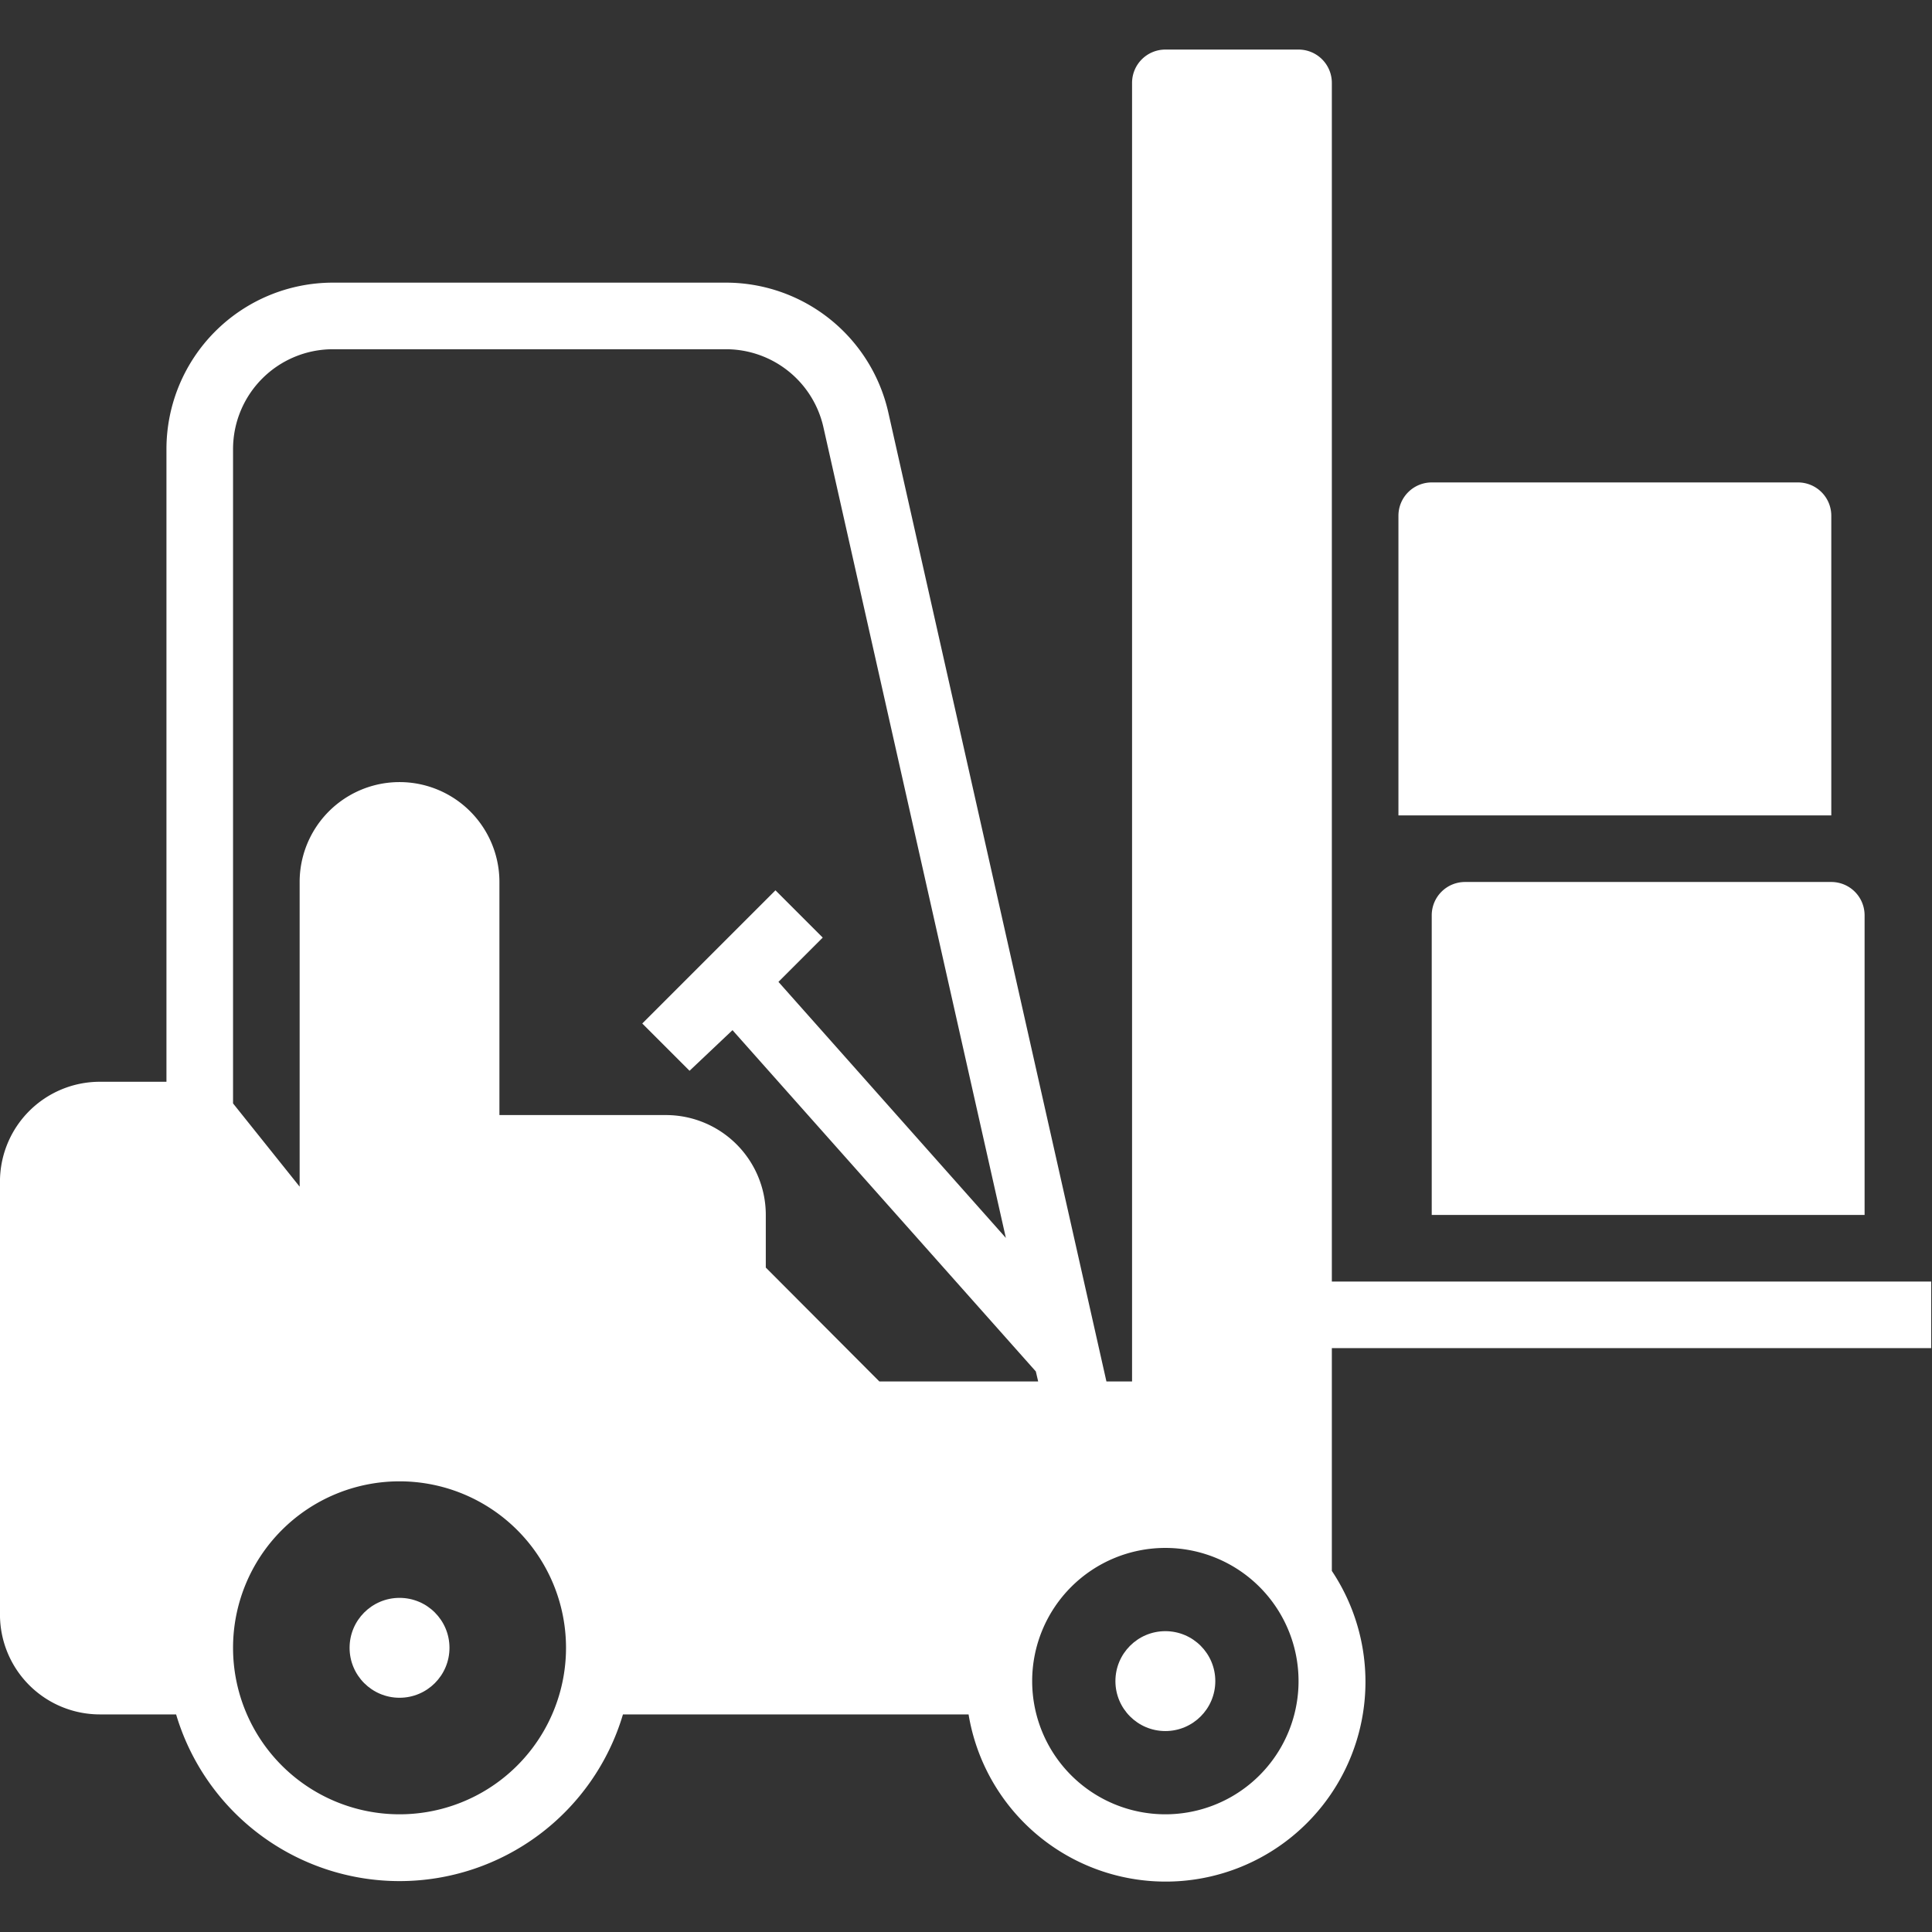
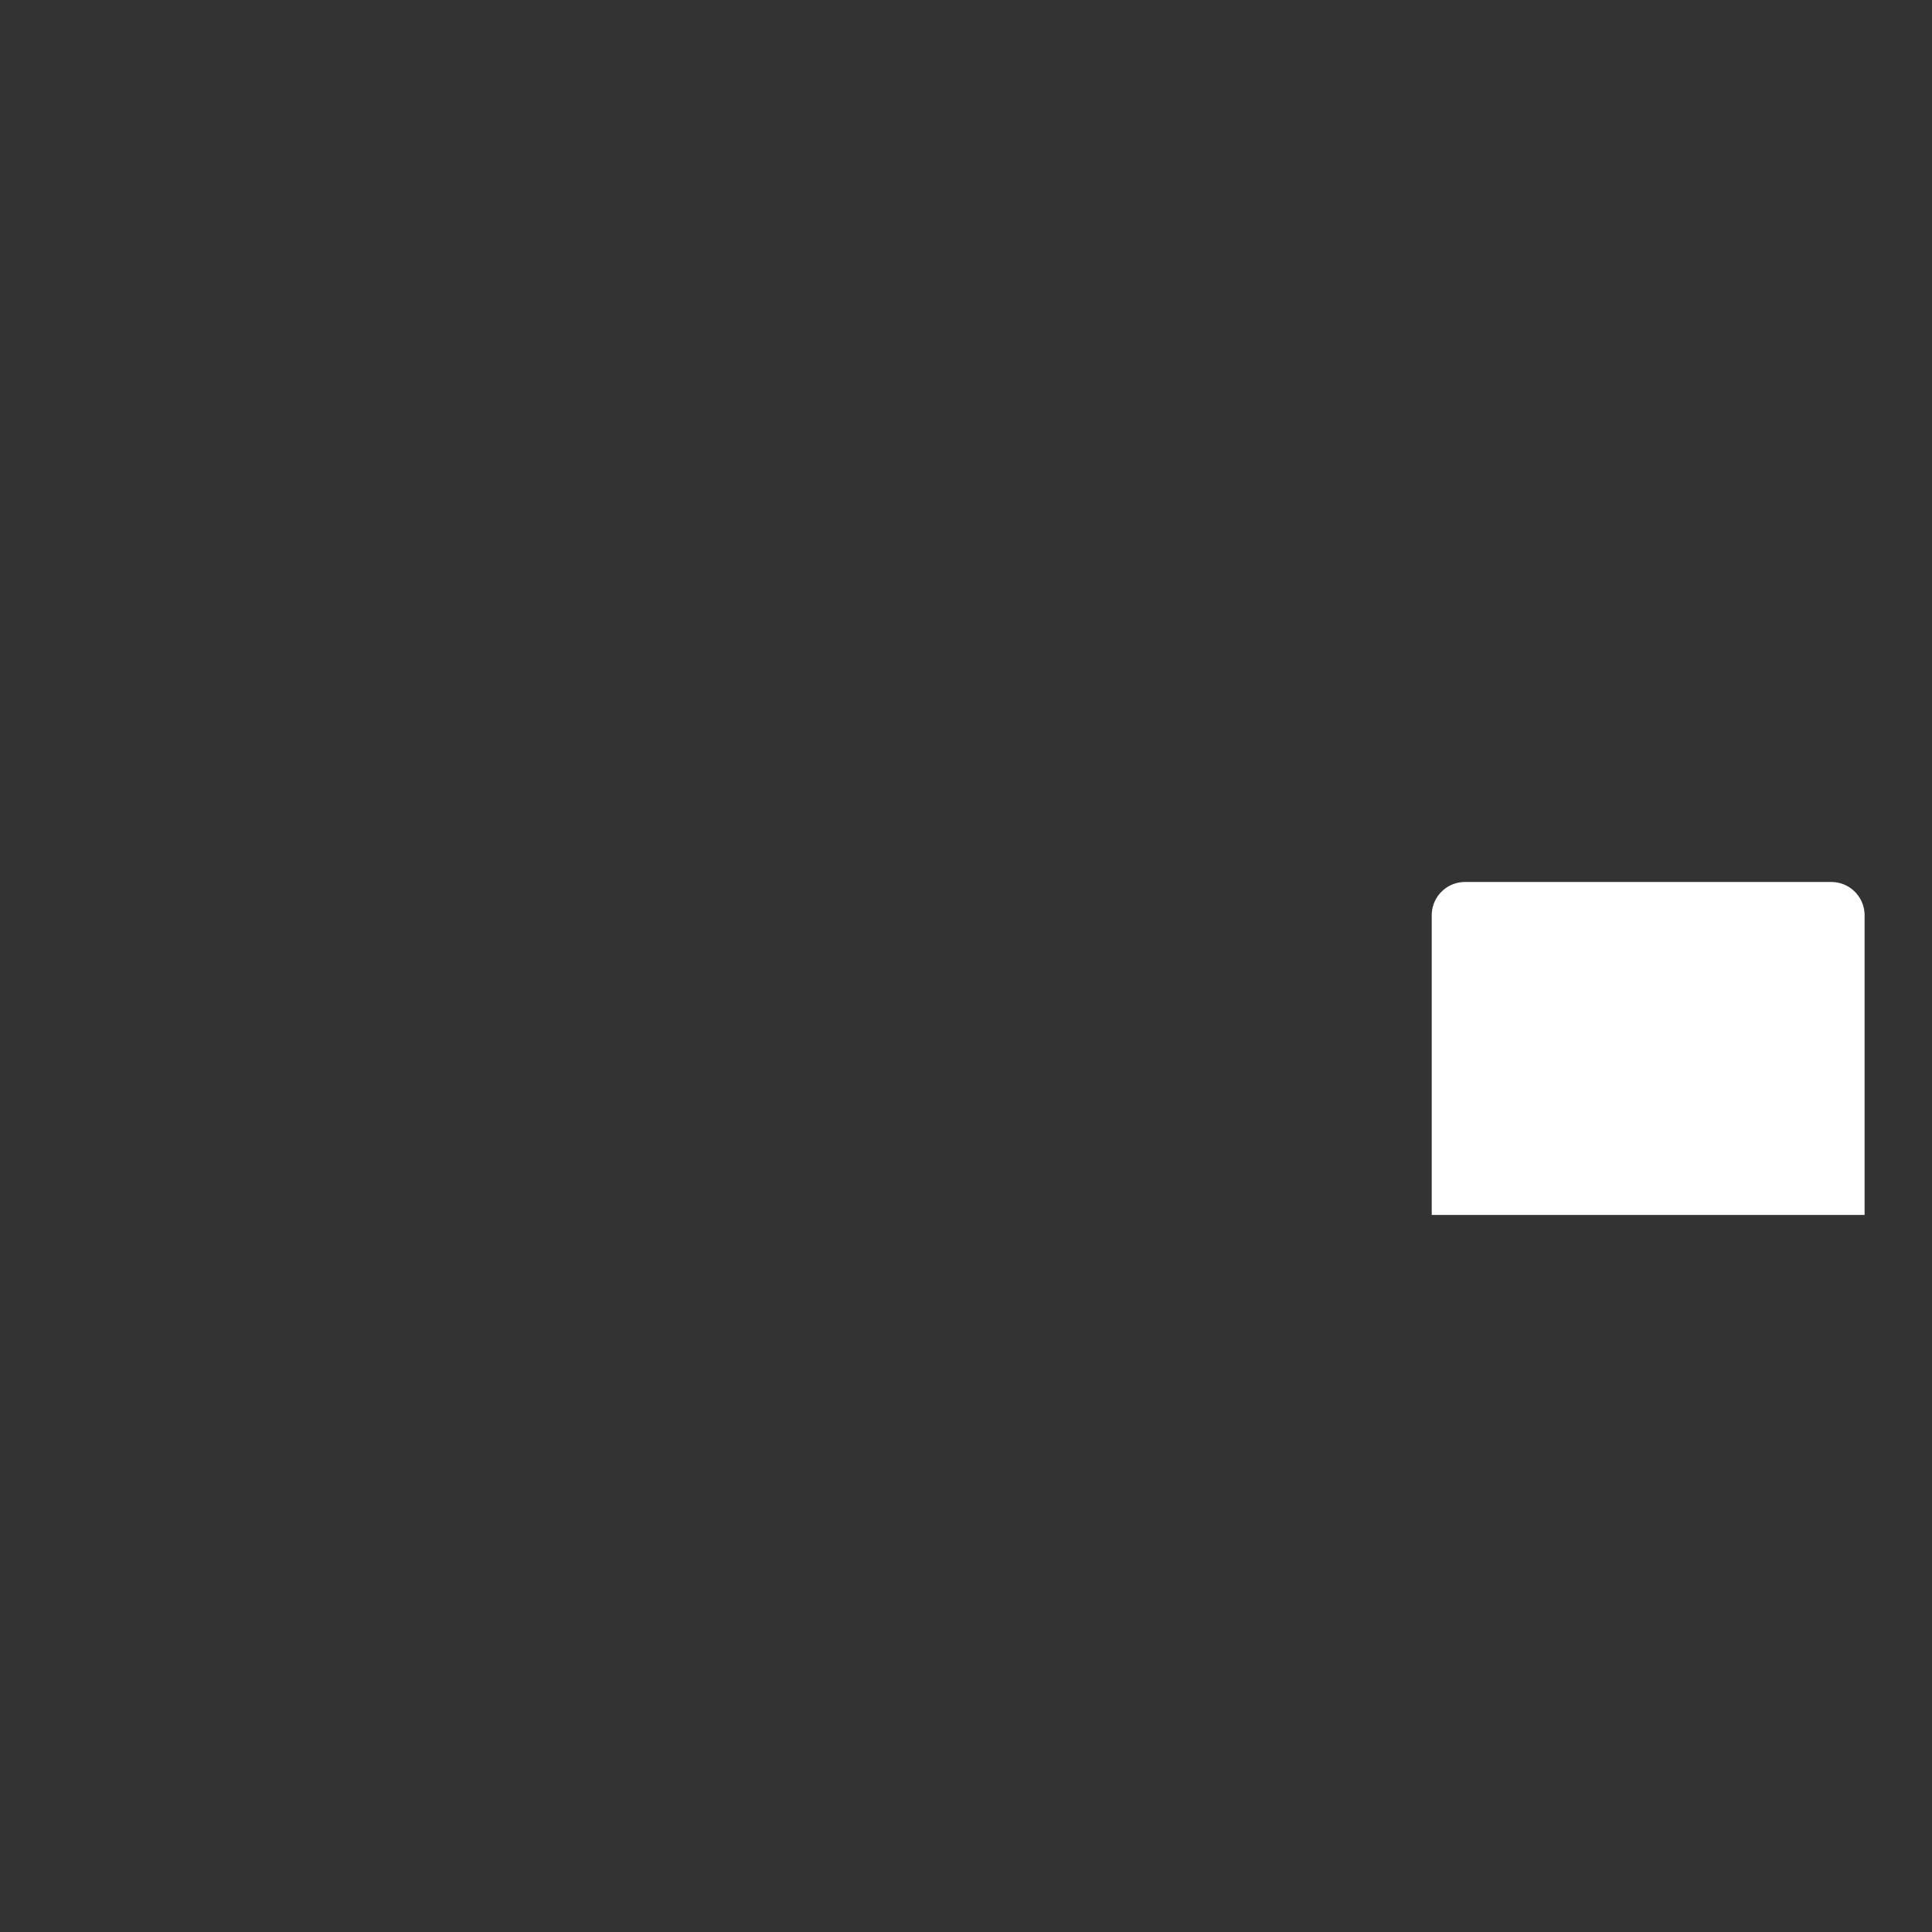
<svg xmlns="http://www.w3.org/2000/svg" width="512" height="512" version="1.1" viewBox="0 0 64 64">
  <rect x="0" y="0" width="64" height="64" fill="#333333" stroke="none" />
  <g transform="matrix(1.103 0 0 1.103 -3.31 -2.77)" fill="#fff" data-name="Layer 2">
-     <path d="m57 17h-11a1 1 0 0 0-1 1v9h13v-9a1 1 0 0 0-1-1z" />
    <path d="m47 29a1 1 0 0 0-1 1v9h13v-9a1 1 0 0 0-1-1z" />
-     <path d="m43 5a1 1 0 0 0-1-1h-4a1 1 0 0 0-1 1v39h-0.77l-6.55-29.1a5 5 0 0 0-4.88-3.9h-11.8a5 5 0 0 0-5 5v19h-2a3 3 0 0 0-3 3v13a3 3 0 0 0 3 3h2.29a7 7 0 0 0 13.42 0h10.38a6 6 0 1 0 10.91-4.31v-6.69h18v-2h-18zm-28 52a5 5 0 1 1 5-5 5 5 0 0 1-5 5zm14.41-13-3.41-3.42v-1.58a3 3 0 0 0-3-3h-5v-7a3 3 0 0 0-6 0v9.15l-2-2.5v-19.65a3 3 0 0 1 3-3h11.8a3 3 0 0 1 2.93 2.34l5.48 24.35-6.83-7.69 1.33-1.33-1.42-1.42-4 4 1.42 1.42 1.29-1.22 9.11 10.25 0.07 0.3zm8.59 13a4 4 0 1 1 4-4 4 4 0 0 1-4 4z" />
-     <circle cx="38" cy="53" r="1.5" />
-     <circle cx="15" cy="52" r="1.5" />
  </g>
</svg>